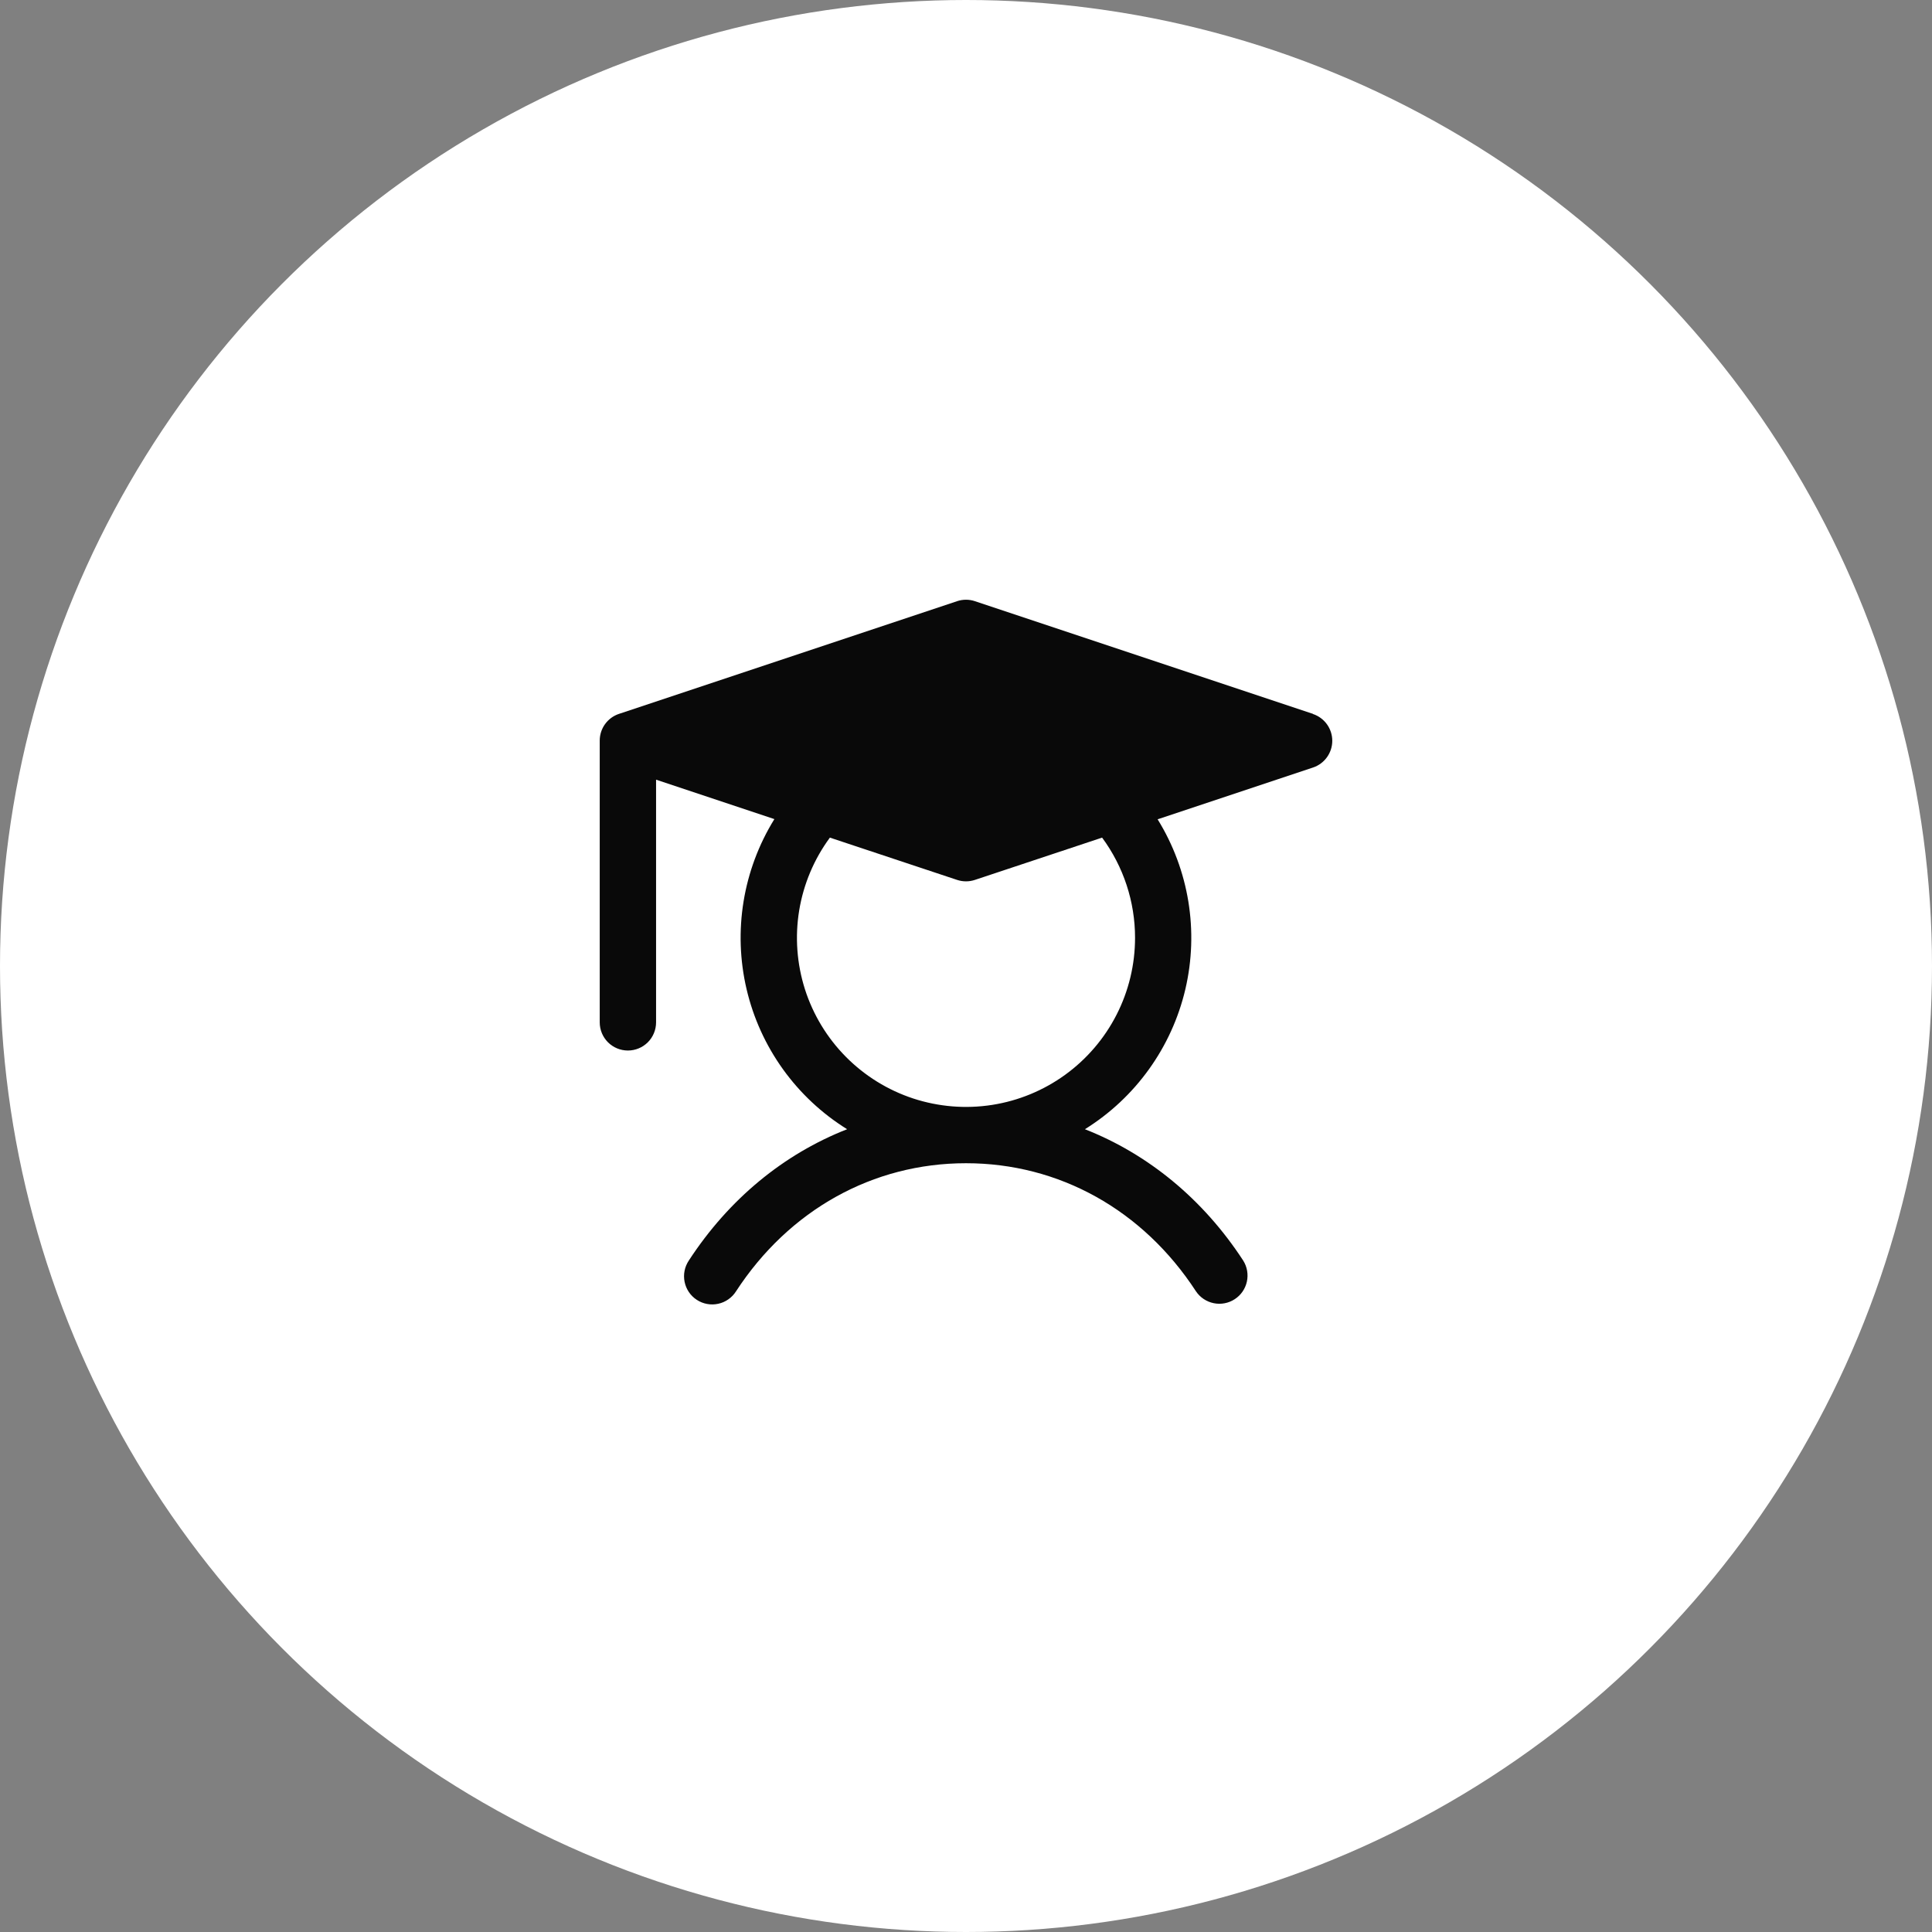
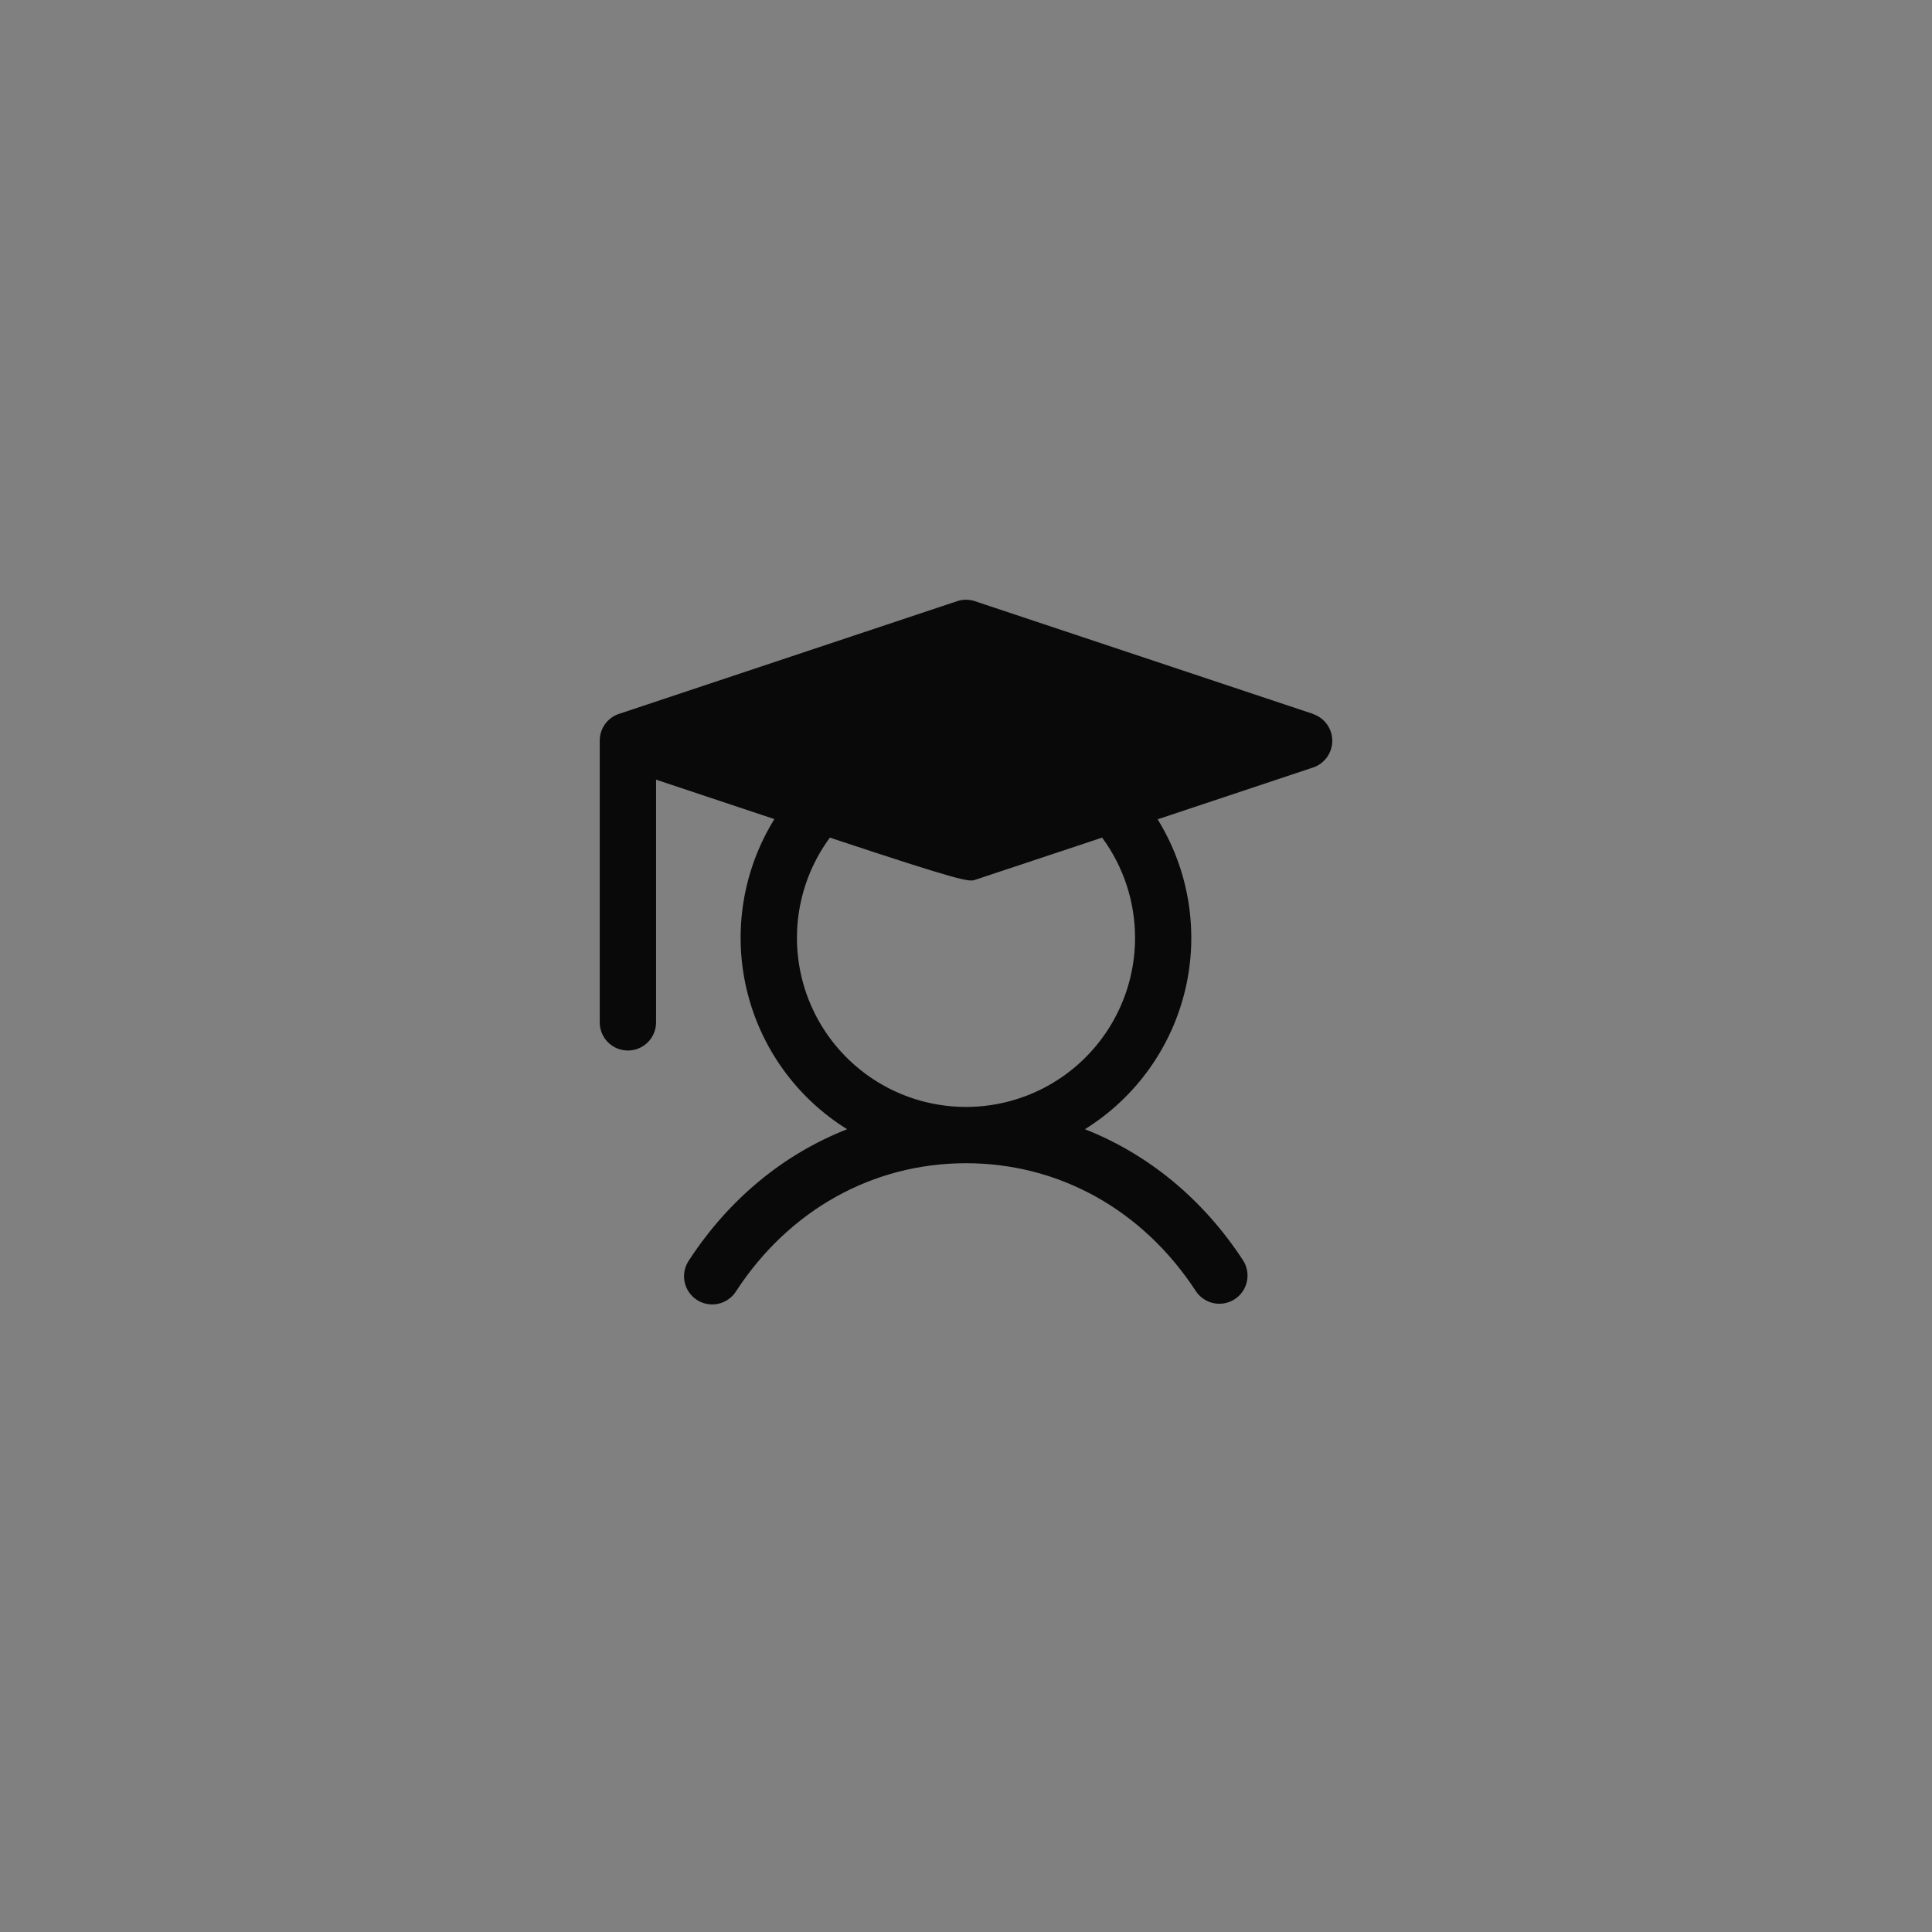
<svg xmlns="http://www.w3.org/2000/svg" width="60" height="60" viewBox="0 0 60 60" fill="none">
  <rect x="0" y="0" width="60" height="60" fill="#808080" stroke="none" />
-   <circle cx="30" cy="30" r="30" fill="white" />
-   <path d="M40.777 22.17L30.277 18.67C30.097 18.61 29.903 18.61 29.723 18.67L19.223 22.17C19.049 22.228 18.898 22.339 18.79 22.488C18.683 22.637 18.625 22.816 18.625 23V31.75C18.625 31.982 18.717 32.205 18.881 32.369C19.045 32.533 19.268 32.625 19.5 32.625C19.732 32.625 19.955 32.533 20.119 32.369C20.283 32.205 20.375 31.982 20.375 31.75V24.214L24.049 25.438C23.073 27.015 22.762 28.915 23.186 30.721C23.609 32.526 24.732 34.09 26.308 35.069C24.339 35.841 22.637 37.237 21.392 39.147C21.328 39.243 21.282 39.351 21.26 39.465C21.237 39.579 21.238 39.696 21.261 39.81C21.284 39.923 21.329 40.031 21.394 40.127C21.459 40.223 21.543 40.305 21.64 40.368C21.737 40.432 21.846 40.475 21.96 40.496C22.074 40.517 22.191 40.515 22.305 40.49C22.418 40.466 22.525 40.419 22.62 40.352C22.715 40.286 22.796 40.201 22.858 40.103C24.506 37.574 27.109 36.125 30 36.125C32.891 36.125 35.494 37.574 37.142 40.103C37.27 40.294 37.469 40.426 37.694 40.472C37.919 40.518 38.154 40.473 38.346 40.347C38.539 40.222 38.674 40.026 38.723 39.801C38.772 39.576 38.731 39.341 38.608 39.147C37.363 37.237 35.655 35.841 33.693 35.069C35.266 34.09 36.388 32.527 36.812 30.723C37.235 28.919 36.925 27.02 35.951 25.444L40.777 23.836C40.951 23.778 41.103 23.666 41.21 23.517C41.317 23.368 41.375 23.189 41.375 23.006C41.375 22.822 41.317 22.643 41.21 22.494C41.103 22.345 40.951 22.233 40.777 22.175V22.17ZM35.25 29.125C35.25 29.955 35.054 30.773 34.676 31.513C34.299 32.252 33.752 32.891 33.08 33.378C32.408 33.865 31.63 34.186 30.81 34.314C29.99 34.442 29.151 34.373 28.362 34.115C27.574 33.856 26.858 33.413 26.273 32.824C25.689 32.235 25.252 31.516 24.999 30.725C24.747 29.934 24.685 29.095 24.819 28.276C24.954 27.457 25.28 26.682 25.773 26.013L29.723 27.326C29.903 27.386 30.097 27.386 30.277 27.326L34.227 26.013C34.892 26.915 35.251 28.005 35.25 29.125Z" fill="#090909" />
+   <path d="M40.777 22.17L30.277 18.67C30.097 18.61 29.903 18.61 29.723 18.67L19.223 22.17C19.049 22.228 18.898 22.339 18.79 22.488C18.683 22.637 18.625 22.816 18.625 23V31.75C18.625 31.982 18.717 32.205 18.881 32.369C19.045 32.533 19.268 32.625 19.5 32.625C19.732 32.625 19.955 32.533 20.119 32.369C20.283 32.205 20.375 31.982 20.375 31.75V24.214L24.049 25.438C23.073 27.015 22.762 28.915 23.186 30.721C23.609 32.526 24.732 34.09 26.308 35.069C24.339 35.841 22.637 37.237 21.392 39.147C21.328 39.243 21.282 39.351 21.26 39.465C21.237 39.579 21.238 39.696 21.261 39.81C21.284 39.923 21.329 40.031 21.394 40.127C21.459 40.223 21.543 40.305 21.64 40.368C21.737 40.432 21.846 40.475 21.96 40.496C22.074 40.517 22.191 40.515 22.305 40.49C22.418 40.466 22.525 40.419 22.62 40.352C22.715 40.286 22.796 40.201 22.858 40.103C24.506 37.574 27.109 36.125 30 36.125C32.891 36.125 35.494 37.574 37.142 40.103C37.27 40.294 37.469 40.426 37.694 40.472C37.919 40.518 38.154 40.473 38.346 40.347C38.539 40.222 38.674 40.026 38.723 39.801C38.772 39.576 38.731 39.341 38.608 39.147C37.363 37.237 35.655 35.841 33.693 35.069C35.266 34.09 36.388 32.527 36.812 30.723C37.235 28.919 36.925 27.02 35.951 25.444L40.777 23.836C40.951 23.778 41.103 23.666 41.21 23.517C41.317 23.368 41.375 23.189 41.375 23.006C41.375 22.822 41.317 22.643 41.21 22.494C41.103 22.345 40.951 22.233 40.777 22.175V22.17ZM35.25 29.125C35.25 29.955 35.054 30.773 34.676 31.513C34.299 32.252 33.752 32.891 33.08 33.378C32.408 33.865 31.63 34.186 30.81 34.314C29.99 34.442 29.151 34.373 28.362 34.115C27.574 33.856 26.858 33.413 26.273 32.824C25.689 32.235 25.252 31.516 24.999 30.725C24.747 29.934 24.685 29.095 24.819 28.276C24.954 27.457 25.28 26.682 25.773 26.013C29.903 27.386 30.097 27.386 30.277 27.326L34.227 26.013C34.892 26.915 35.251 28.005 35.25 29.125Z" fill="#090909" />
</svg>